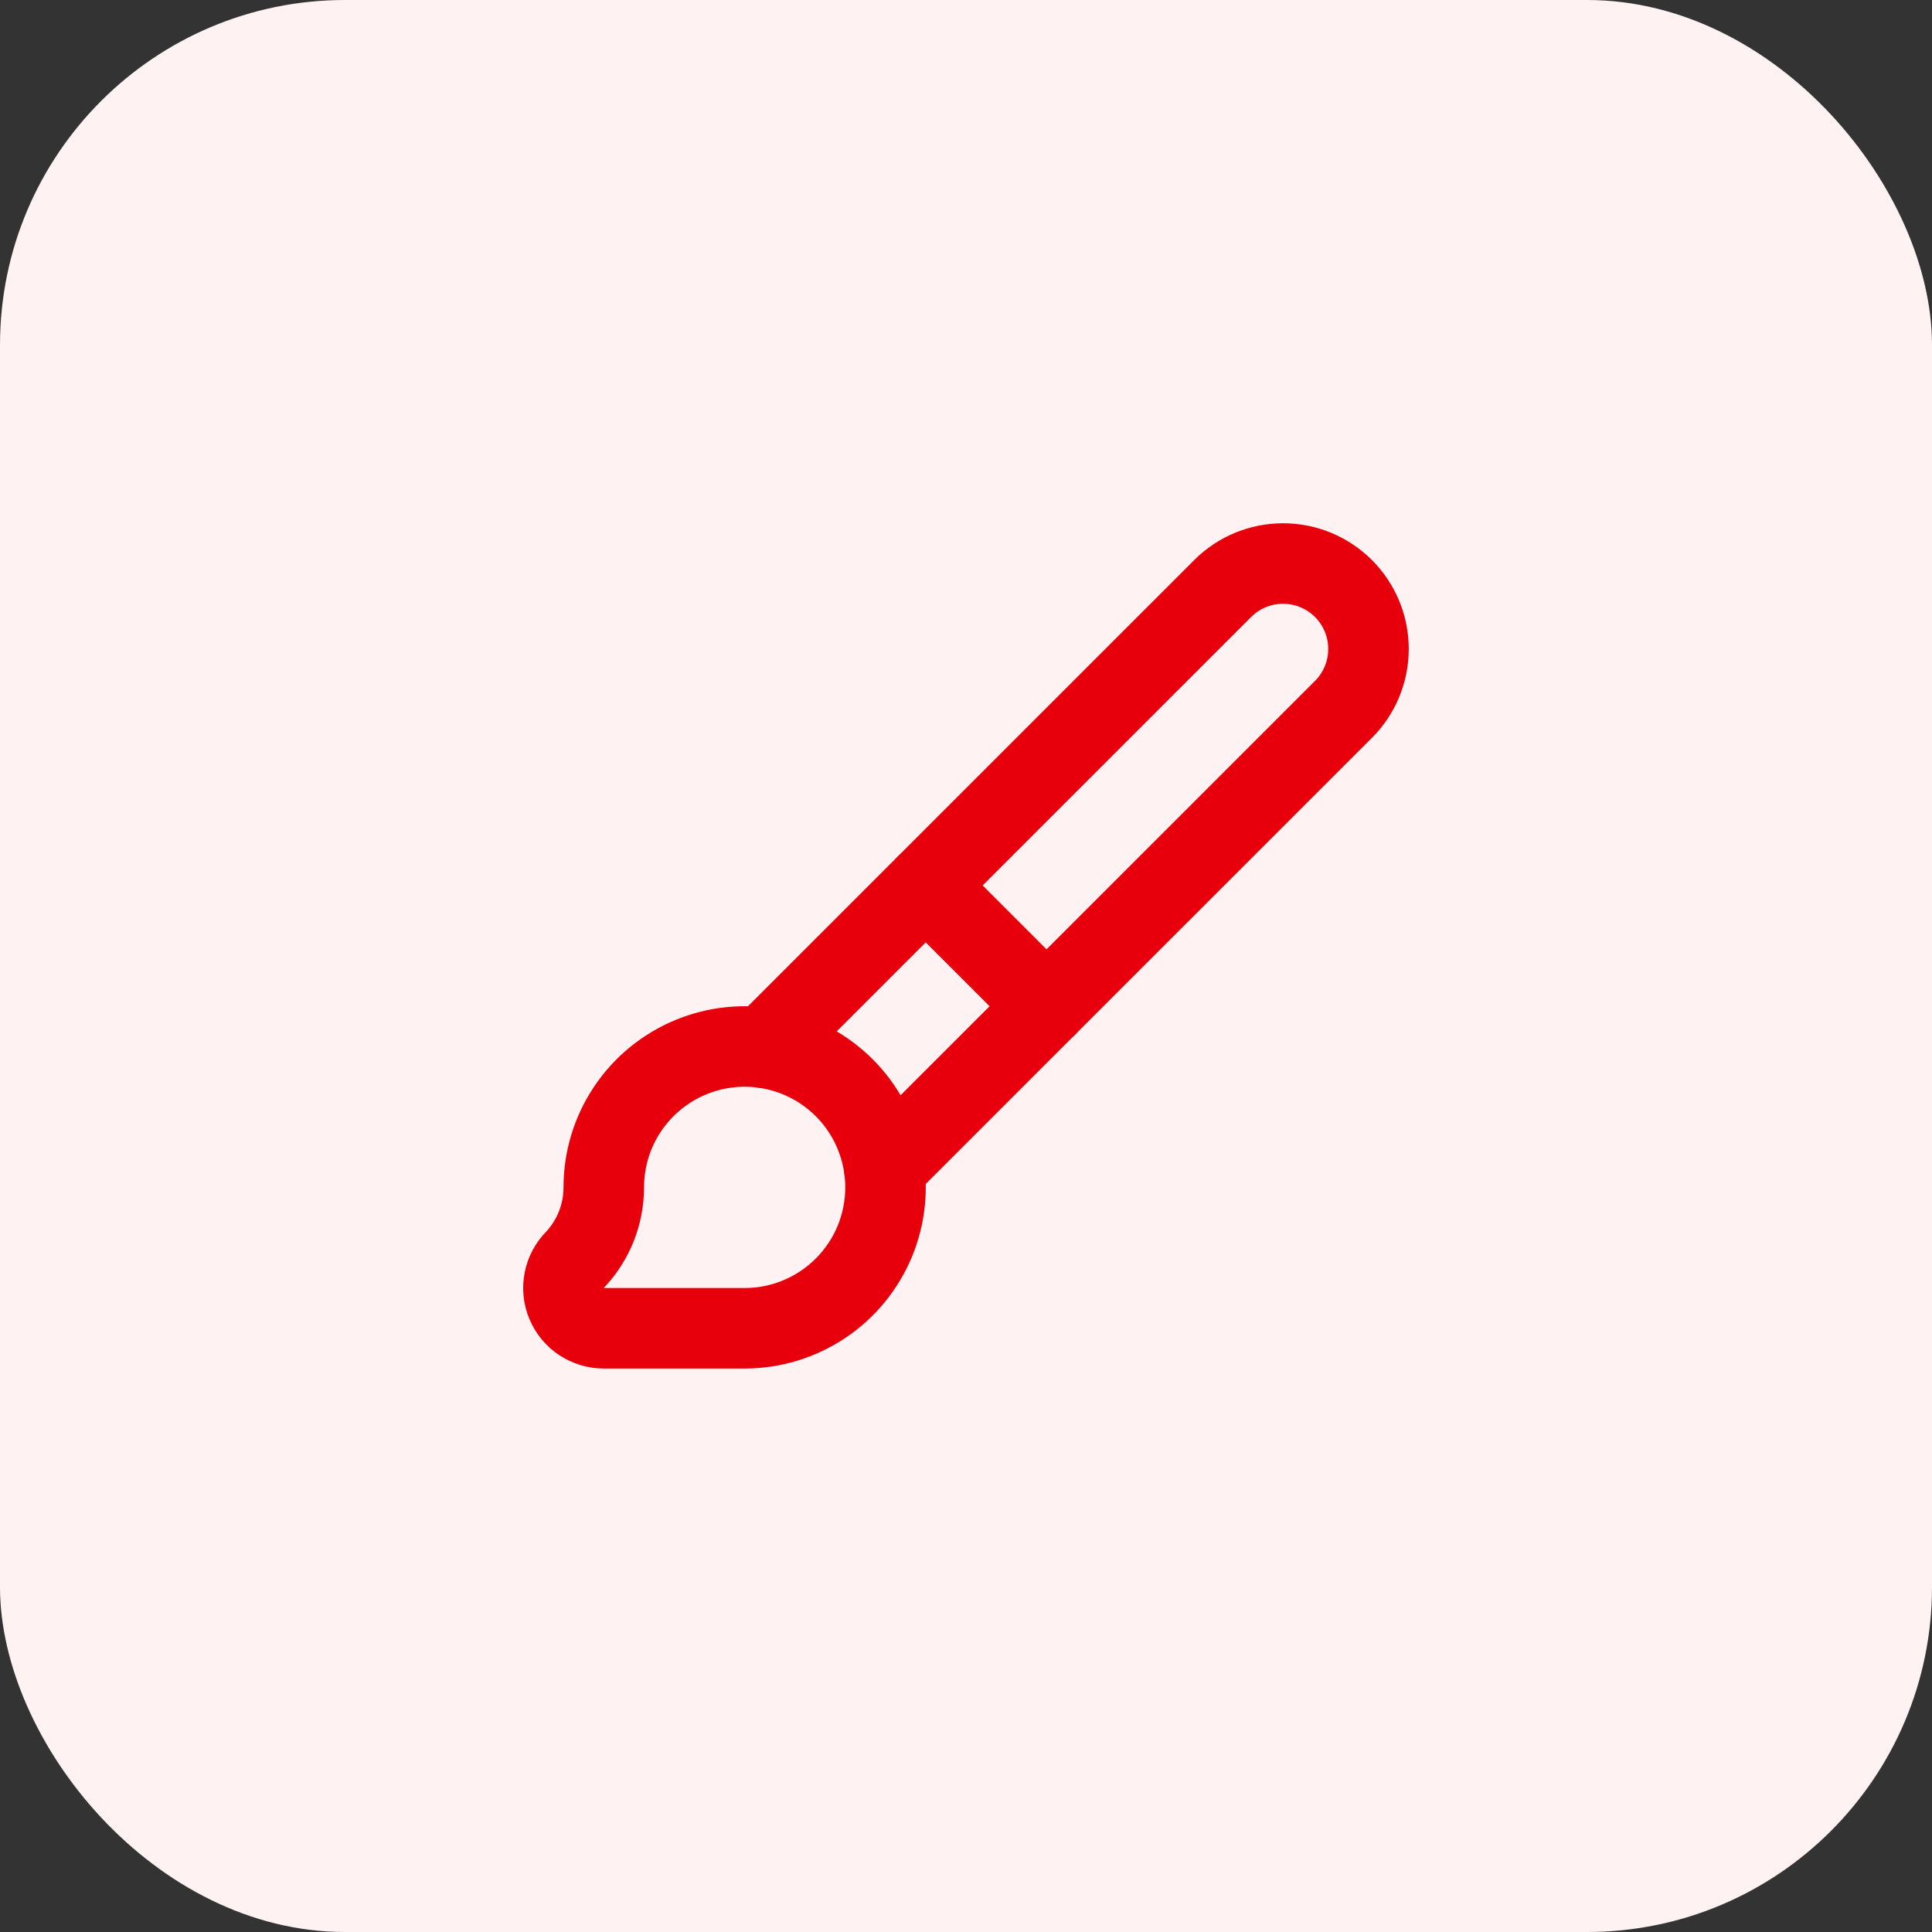
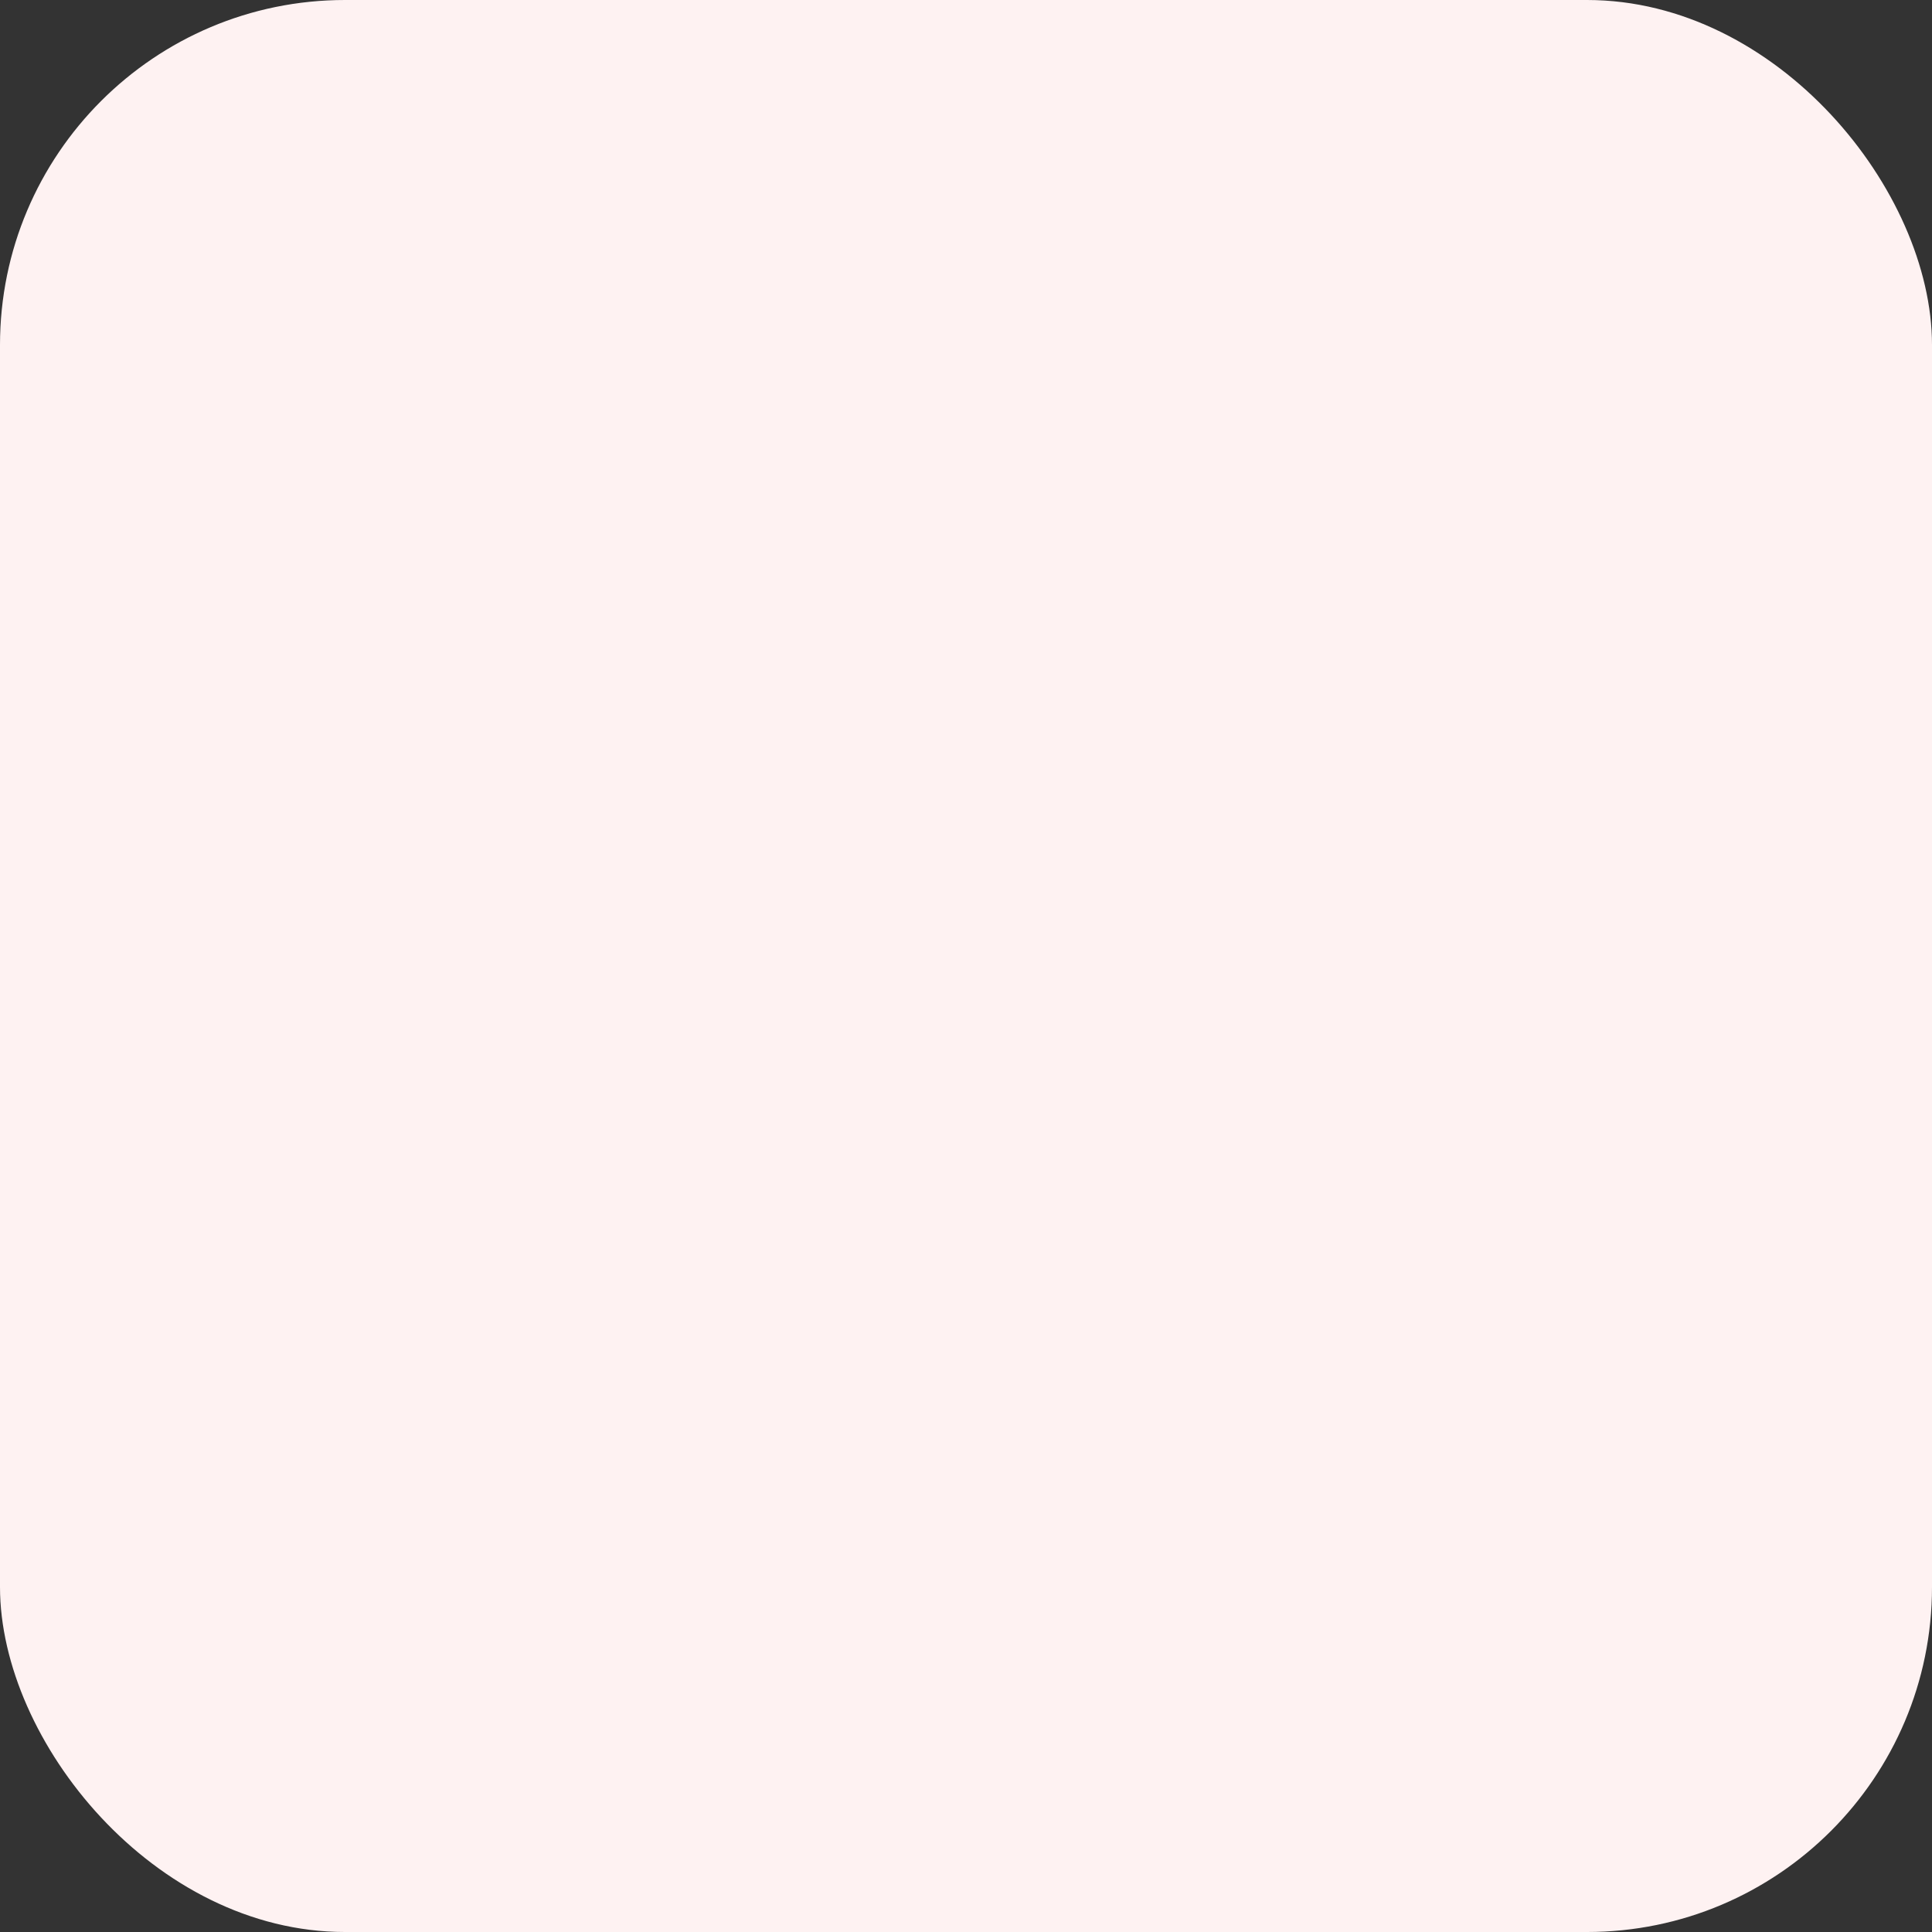
<svg xmlns="http://www.w3.org/2000/svg" width="49" height="49" viewBox="0 0 49 49" fill="none">
  <rect x="0" y="0" width="49" height="49" fill="#333333" stroke="none" />
  <rect width="49" height="49" rx="8.75" fill="#FEF2F2" />
-   <path d="M23.48 22.458L26.542 25.521" stroke="#E7000B" stroke-width="2.042" stroke-linecap="round" stroke-linejoin="round" />
-   <path d="M18.886 33.688C19.592 33.688 20.283 33.478 20.871 33.085C21.458 32.693 21.916 32.135 22.187 31.482C22.457 30.829 22.528 30.111 22.39 29.418C22.252 28.724 21.912 28.088 21.412 27.588C20.912 27.088 20.276 26.748 19.583 26.61C18.89 26.472 18.171 26.543 17.518 26.814C16.866 27.084 16.307 27.542 15.915 28.13C15.522 28.717 15.313 29.408 15.313 30.114C15.313 30.794 15.055 31.448 14.59 31.944C14.447 32.087 14.349 32.269 14.31 32.467C14.27 32.665 14.29 32.871 14.368 33.057C14.445 33.244 14.576 33.404 14.745 33.516C14.913 33.628 15.111 33.688 15.313 33.688H18.886Z" stroke="#E7000B" stroke-width="2.042" stroke-linecap="round" stroke-linejoin="round" />
-   <path d="M22.427 29.636L34.074 17.991C34.48 17.585 34.708 17.034 34.708 16.459C34.708 15.884 34.48 15.333 34.074 14.927C33.667 14.52 33.116 14.292 32.541 14.292C31.967 14.292 31.415 14.52 31.009 14.927L19.362 26.573" stroke="#E7000B" stroke-width="2.042" stroke-linecap="round" stroke-linejoin="round" />
</svg>